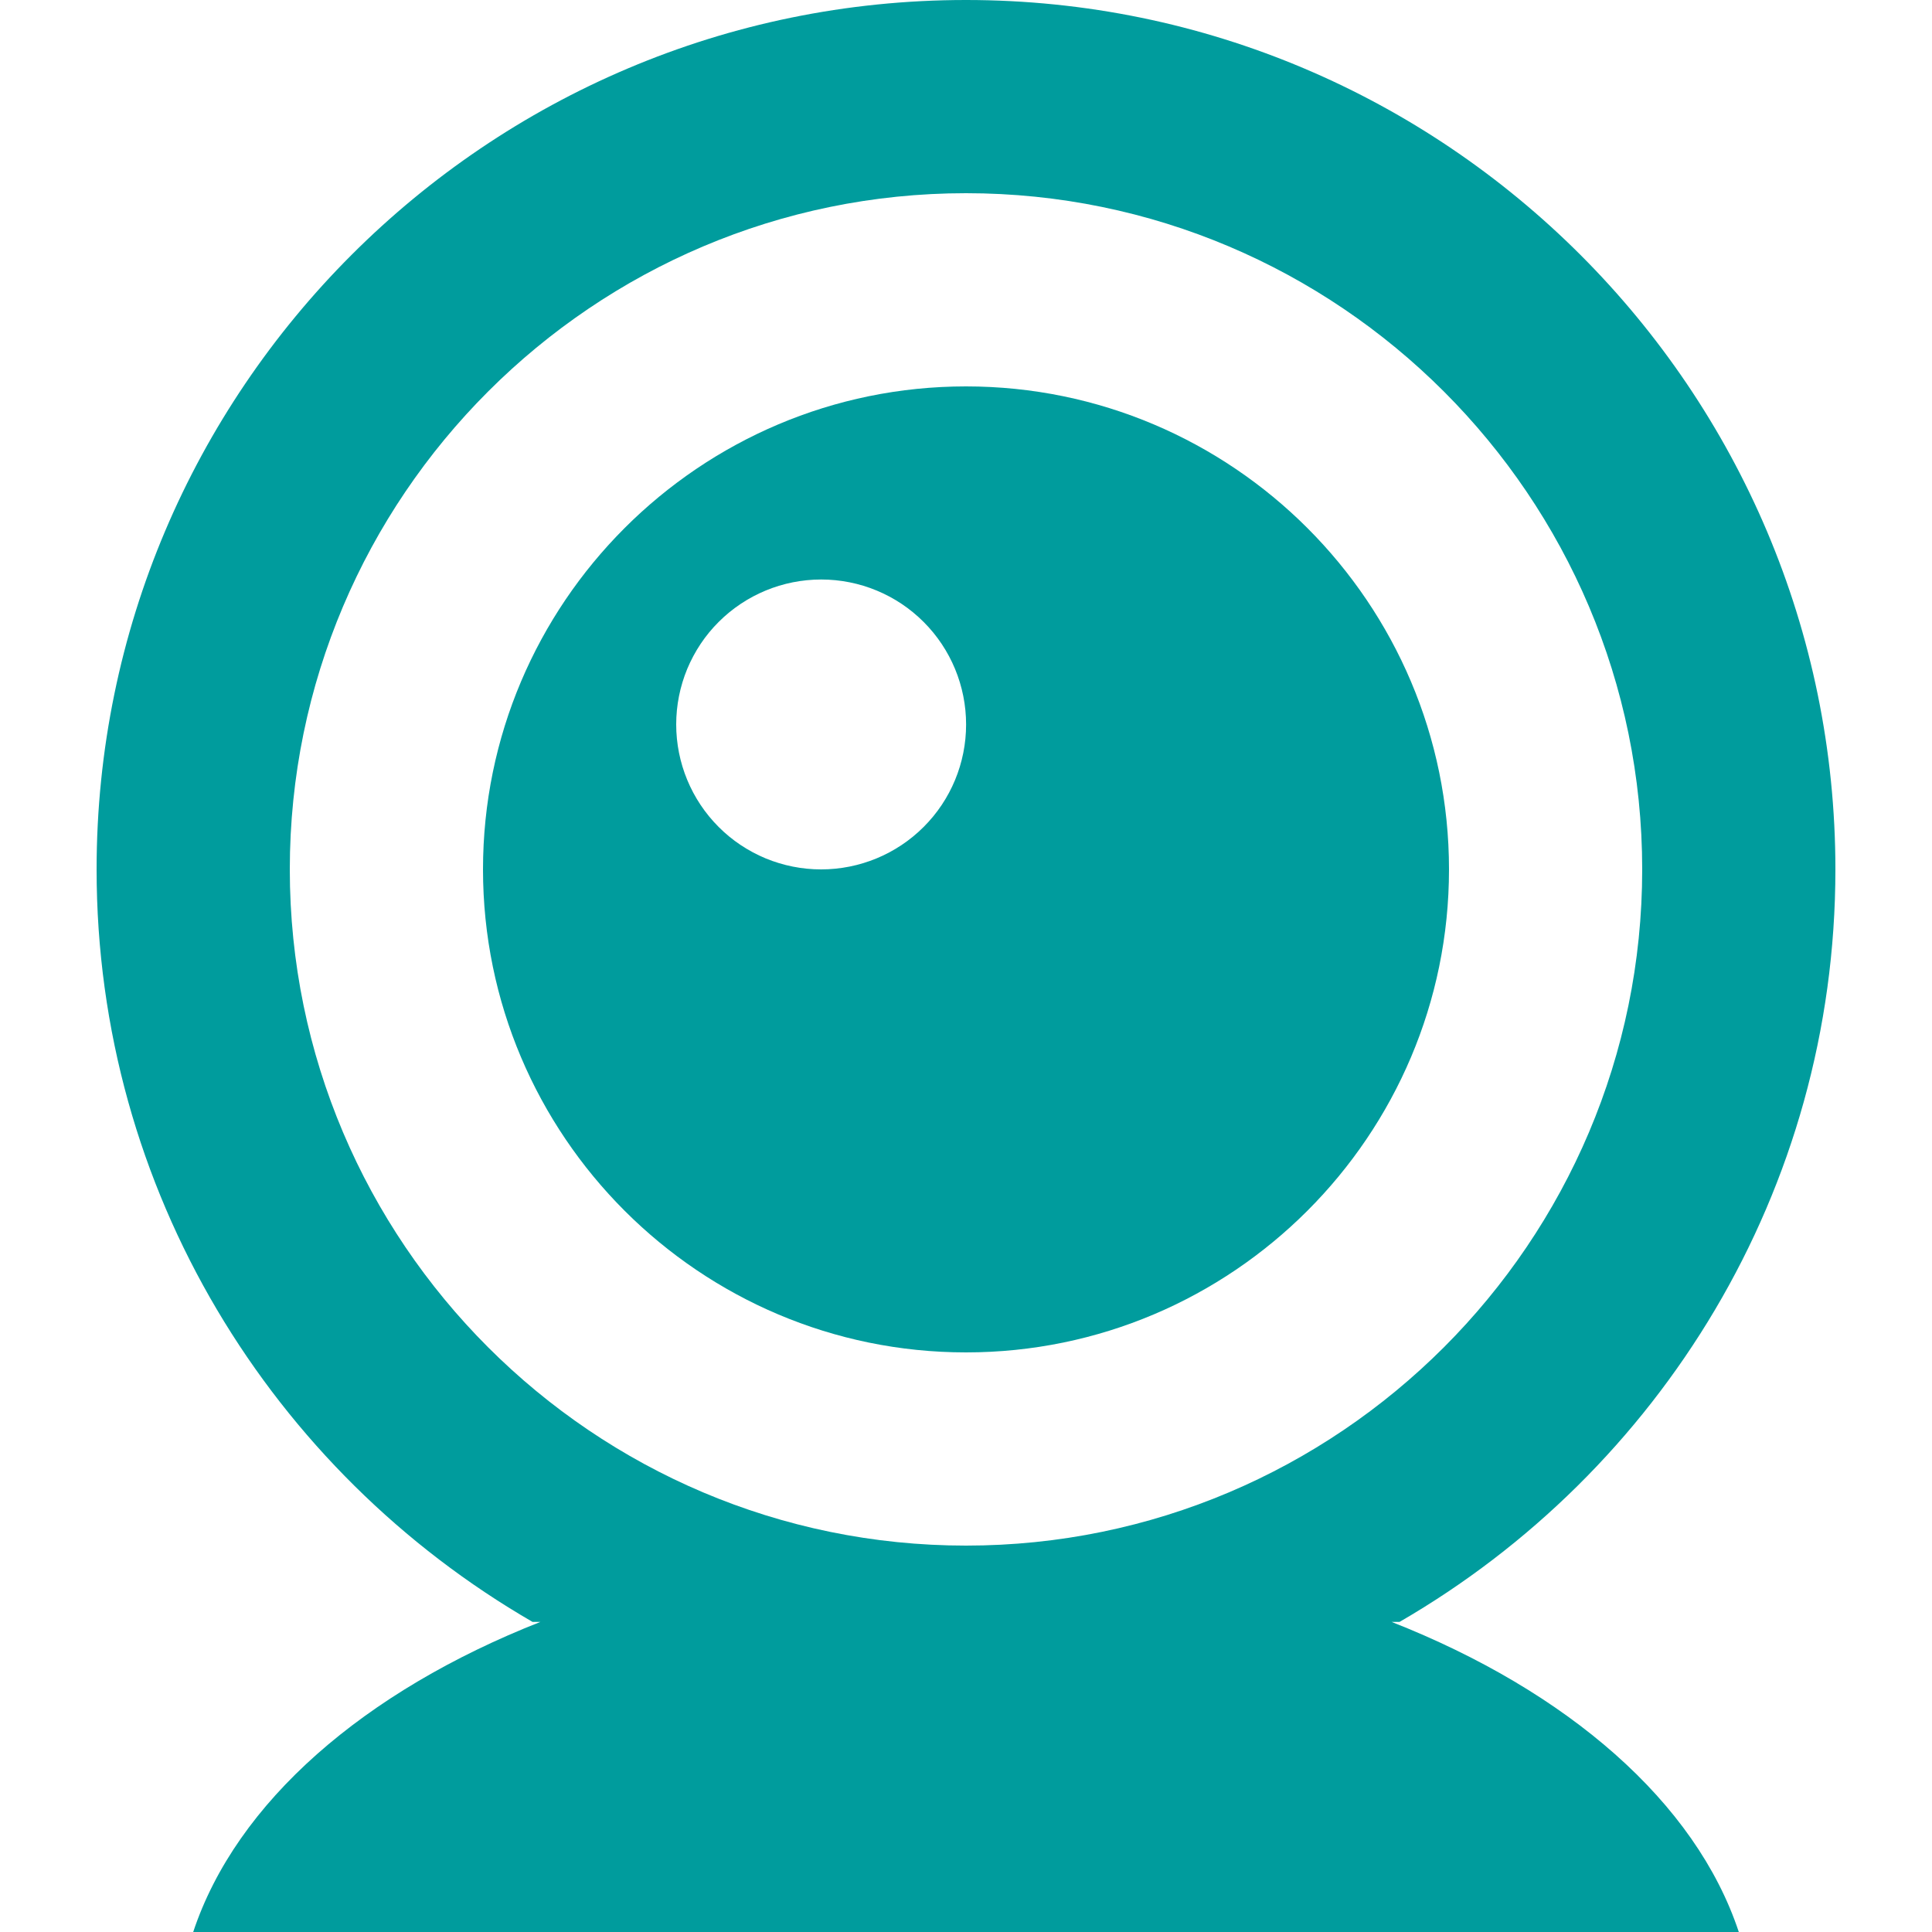
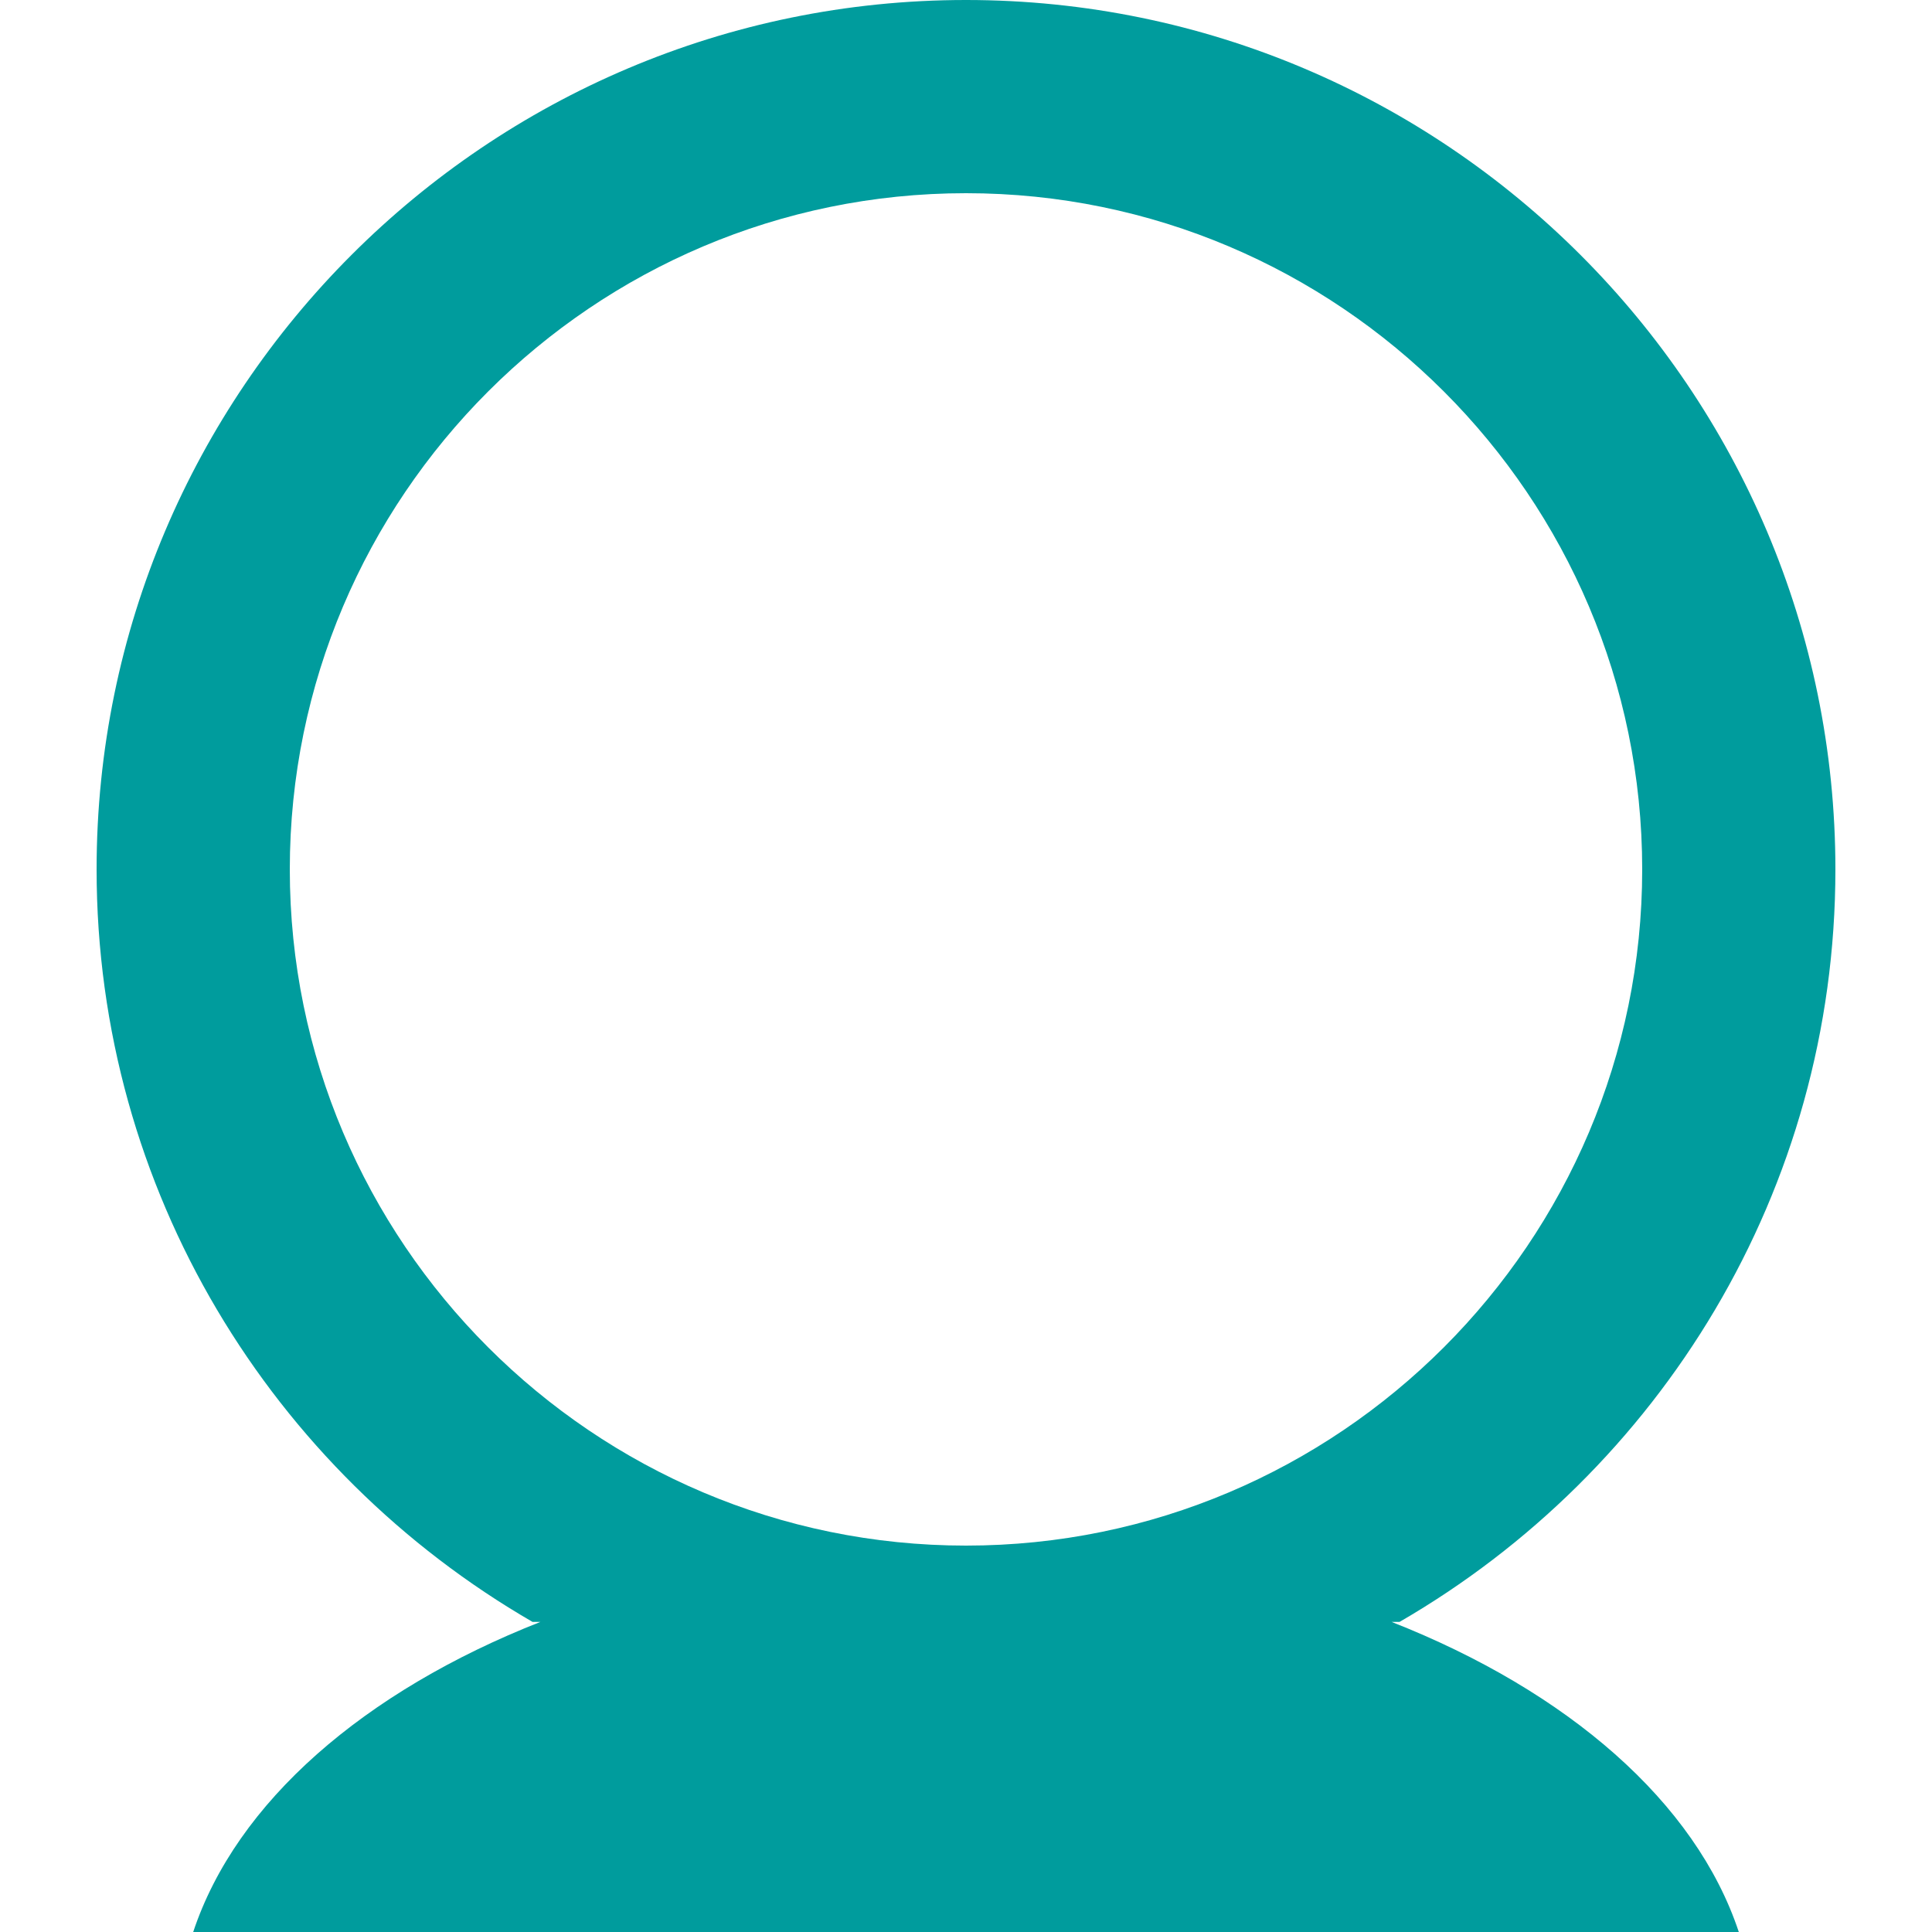
<svg xmlns="http://www.w3.org/2000/svg" width="100" height="100" viewBox="0 0 18 20" fill="none">
-   <path d="M9 4C6.243 4 4 6.243 4 9C4 11.757 6.243 14 9 14C11.757 14 14 11.757 14 9C14 6.243 11.757 4 9 4ZM7.5 9C7.303 9 7.108 8.961 6.926 8.886C6.744 8.81 6.578 8.7 6.439 8.56C6.158 8.279 6 7.897 6 7.499C6 7.302 6.039 7.107 6.114 6.925C6.19 6.743 6.3 6.577 6.44 6.438C6.721 6.157 7.103 5.999 7.501 5.999C7.899 5.999 8.281 6.157 8.562 6.439C8.843 6.72 9.001 7.102 9.001 7.5C9.001 7.898 8.843 8.28 8.561 8.561C8.28 8.842 7.898 9 7.5 9Z" fill="#009C9D" />
  <path fill-rule="evenodd" clip-rule="evenodd" d="M0 9C0 4.037 4.037 0 9 0C13.963 0 18 4.037 18 9C18 12.328 16.18 15.232 13.488 16.79H13.406C15.228 17.507 16.554 18.655 17 20H1C1.446 18.655 2.772 17.507 4.594 16.79H4.513C1.82 15.232 0 12.328 0 9ZM9 16C12.859 16 16 12.859 16 9C16 5.141 12.859 2 9 2C5.141 2 2 5.141 2 9C2 12.859 5.141 16 9 16Z" fill="#009C9D" />
</svg>